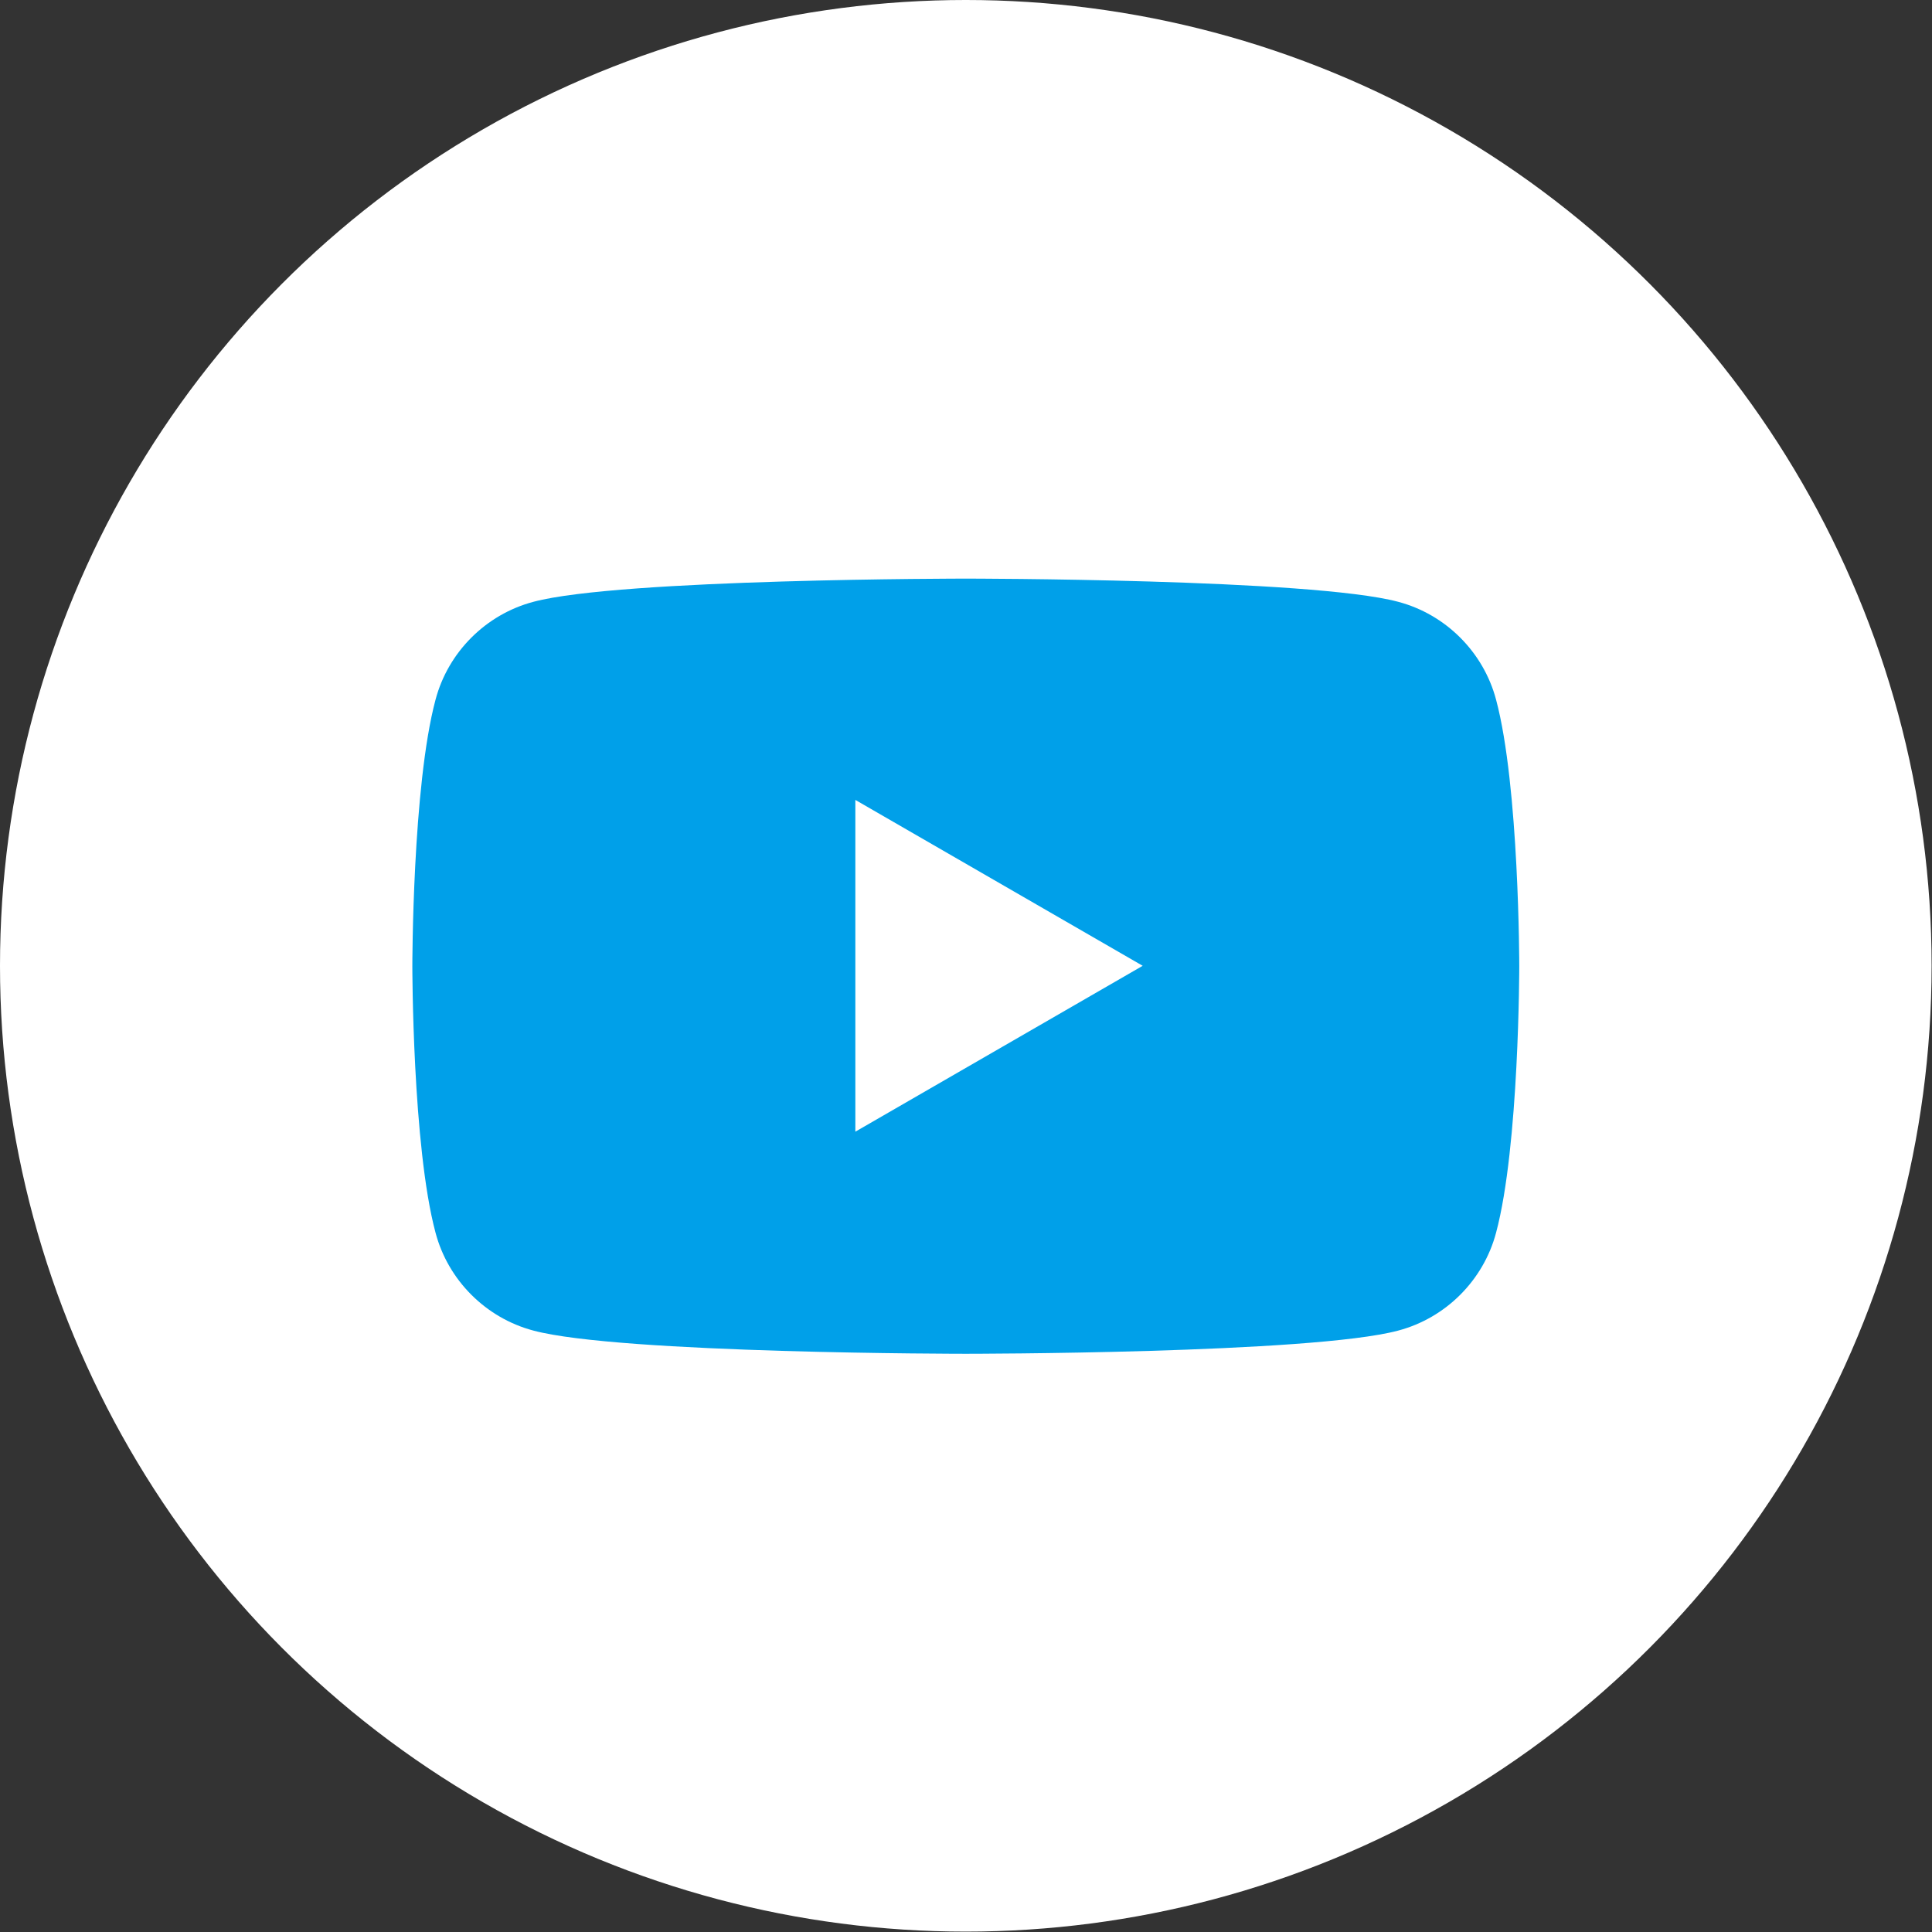
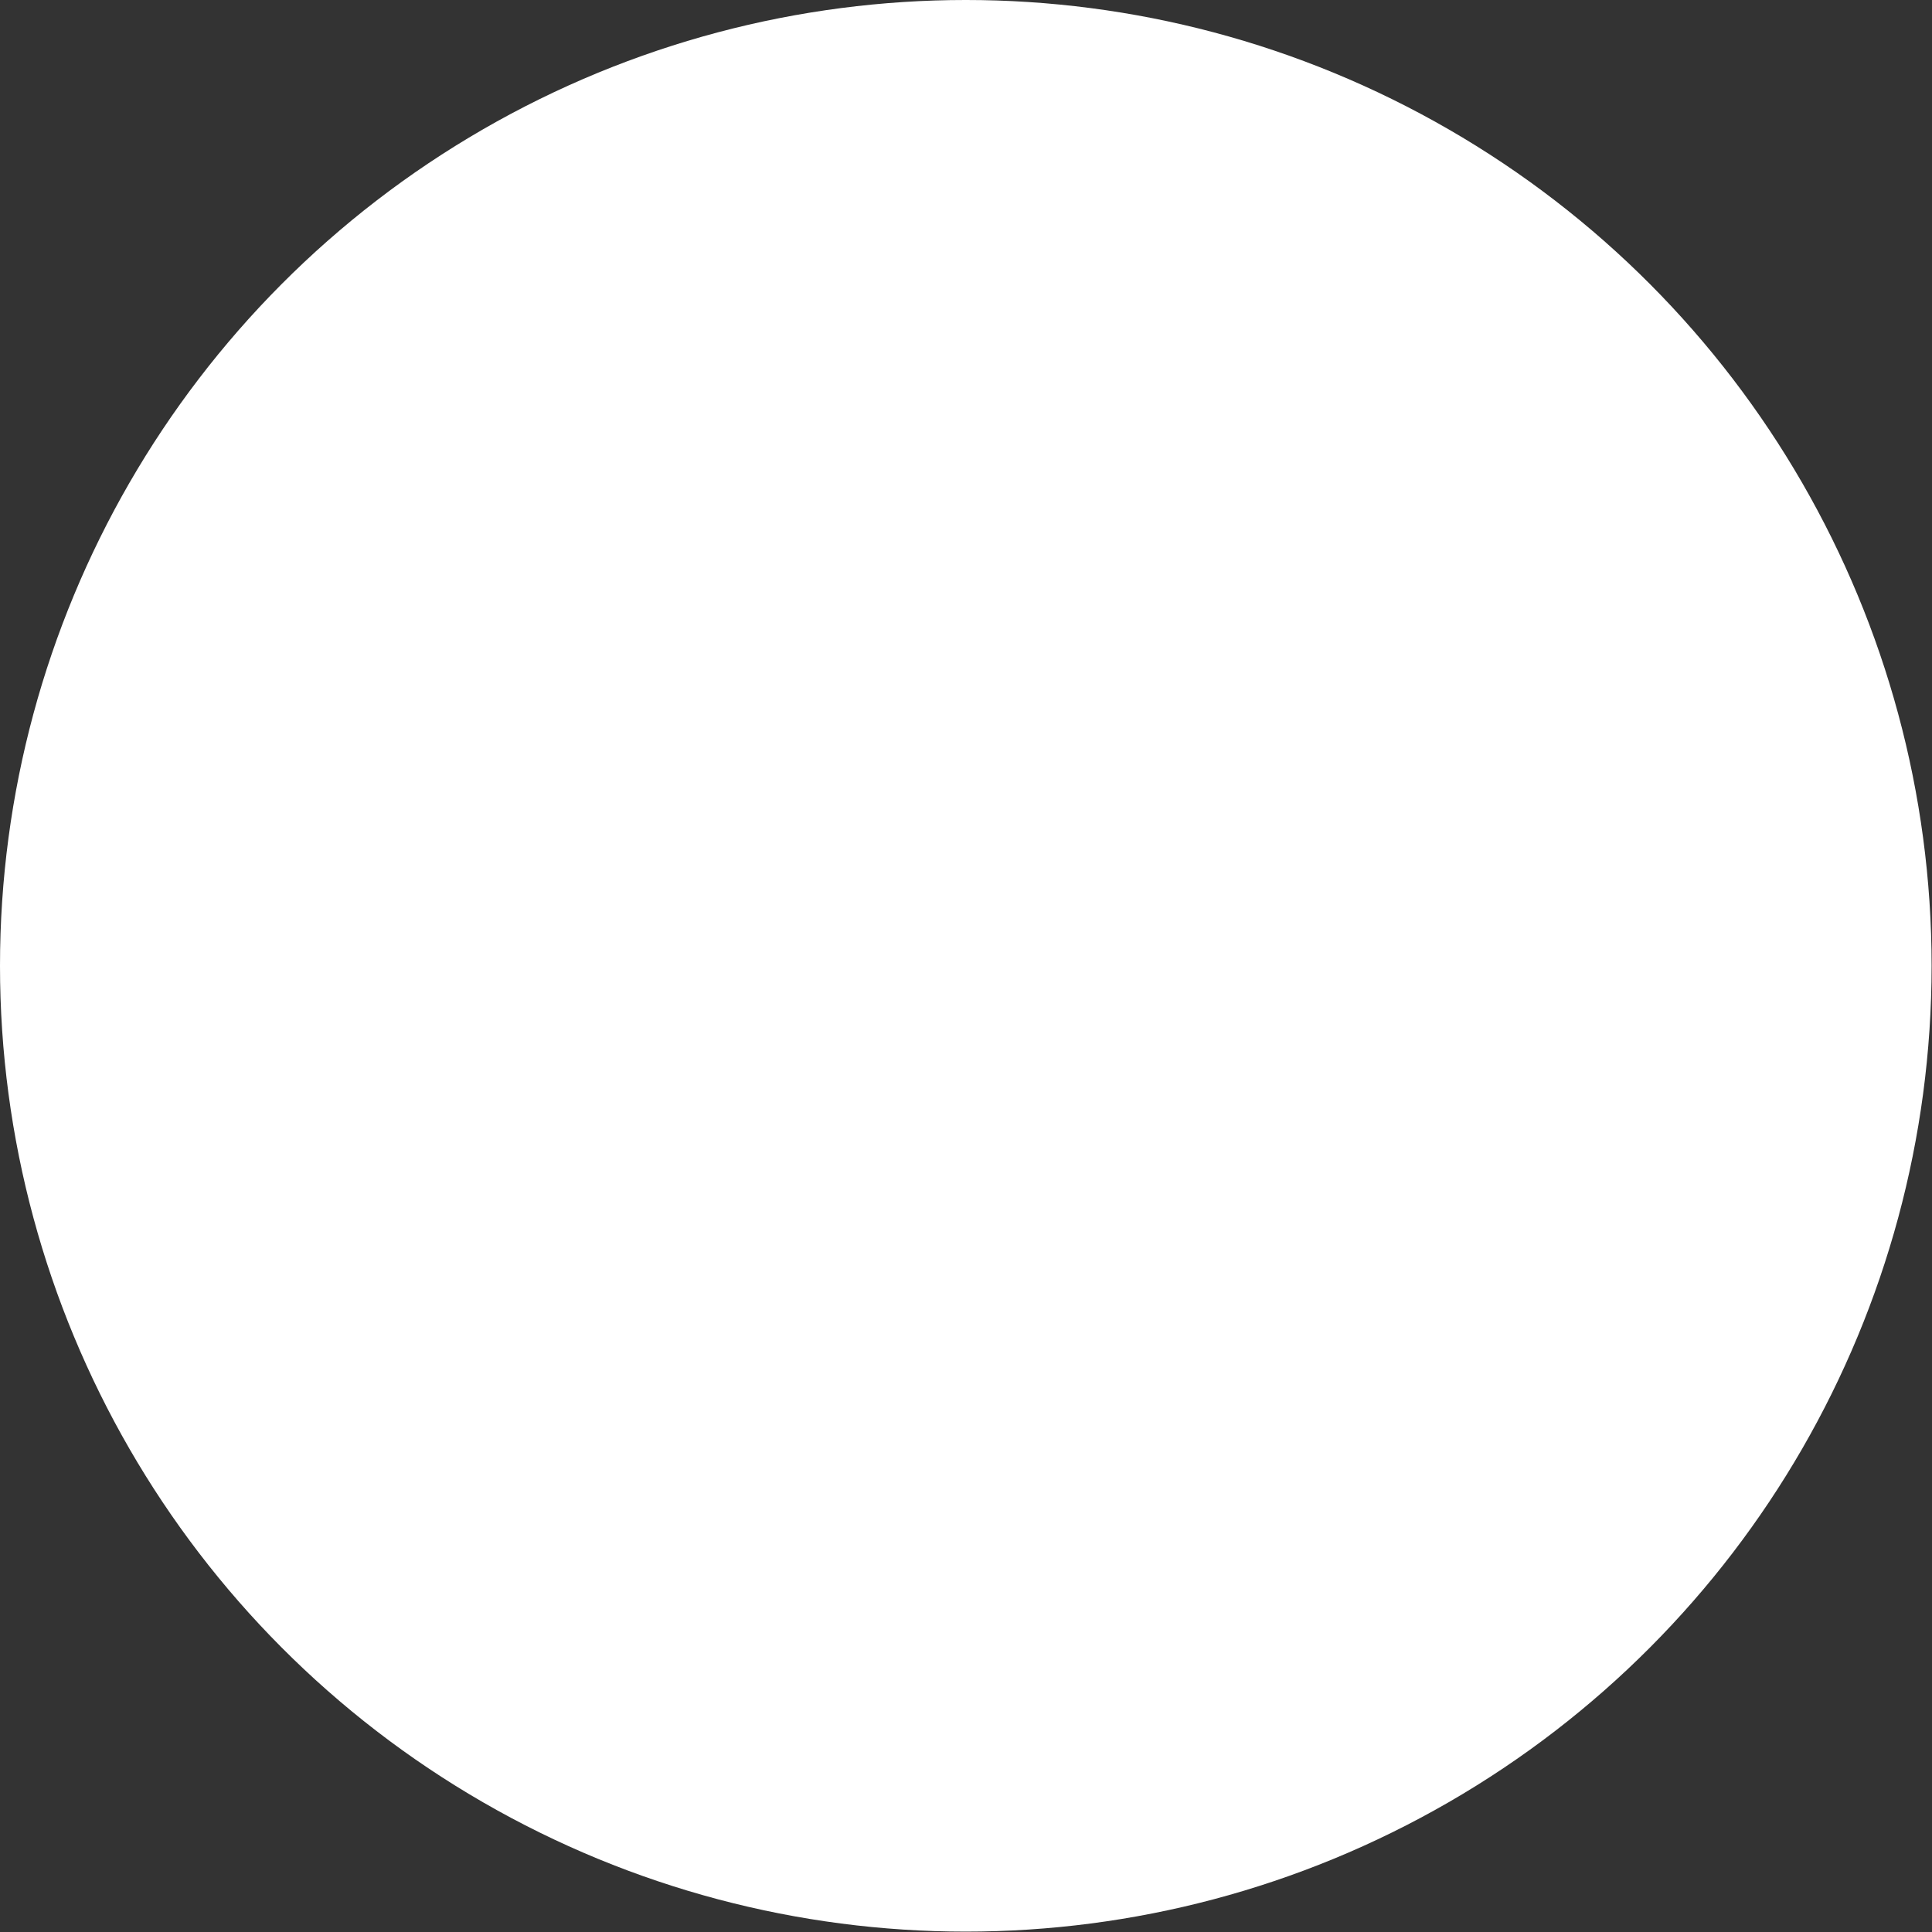
<svg xmlns="http://www.w3.org/2000/svg" id="_レイヤー_2" data-name="レイヤー_2" viewBox="0 0 49.15 49.15">
  <rect x="0" y="0" width="49.15" height="49.15" fill="#333333" stroke="none" />
  <g id="_文字" data-name="文字">
    <g>
      <circle cx="24.57" cy="24.57" r="24.57" style="fill: #fff;" />
-       <path d="M38.06,17.8c-.32-1.21-1.28-2.17-2.49-2.49-2.2-.59-11-.59-11-.59,0,0-8.8,0-11,.59-1.21.32-2.17,1.28-2.49,2.49-.59,2.2-.59,6.78-.59,6.78,0,0,0,4.58.59,6.78.32,1.21,1.28,2.17,2.49,2.49,2.2.59,11,.59,11,.59,0,0,8.8,0,11-.59,1.21-.32,2.17-1.28,2.49-2.49.59-2.2.59-6.78.59-6.78,0,0,0-4.58-.59-6.78ZM21.76,28.8v-8.45l7.31,4.22-7.31,4.22Z" style="fill: #00a0e9;" />
    </g>
  </g>
</svg>